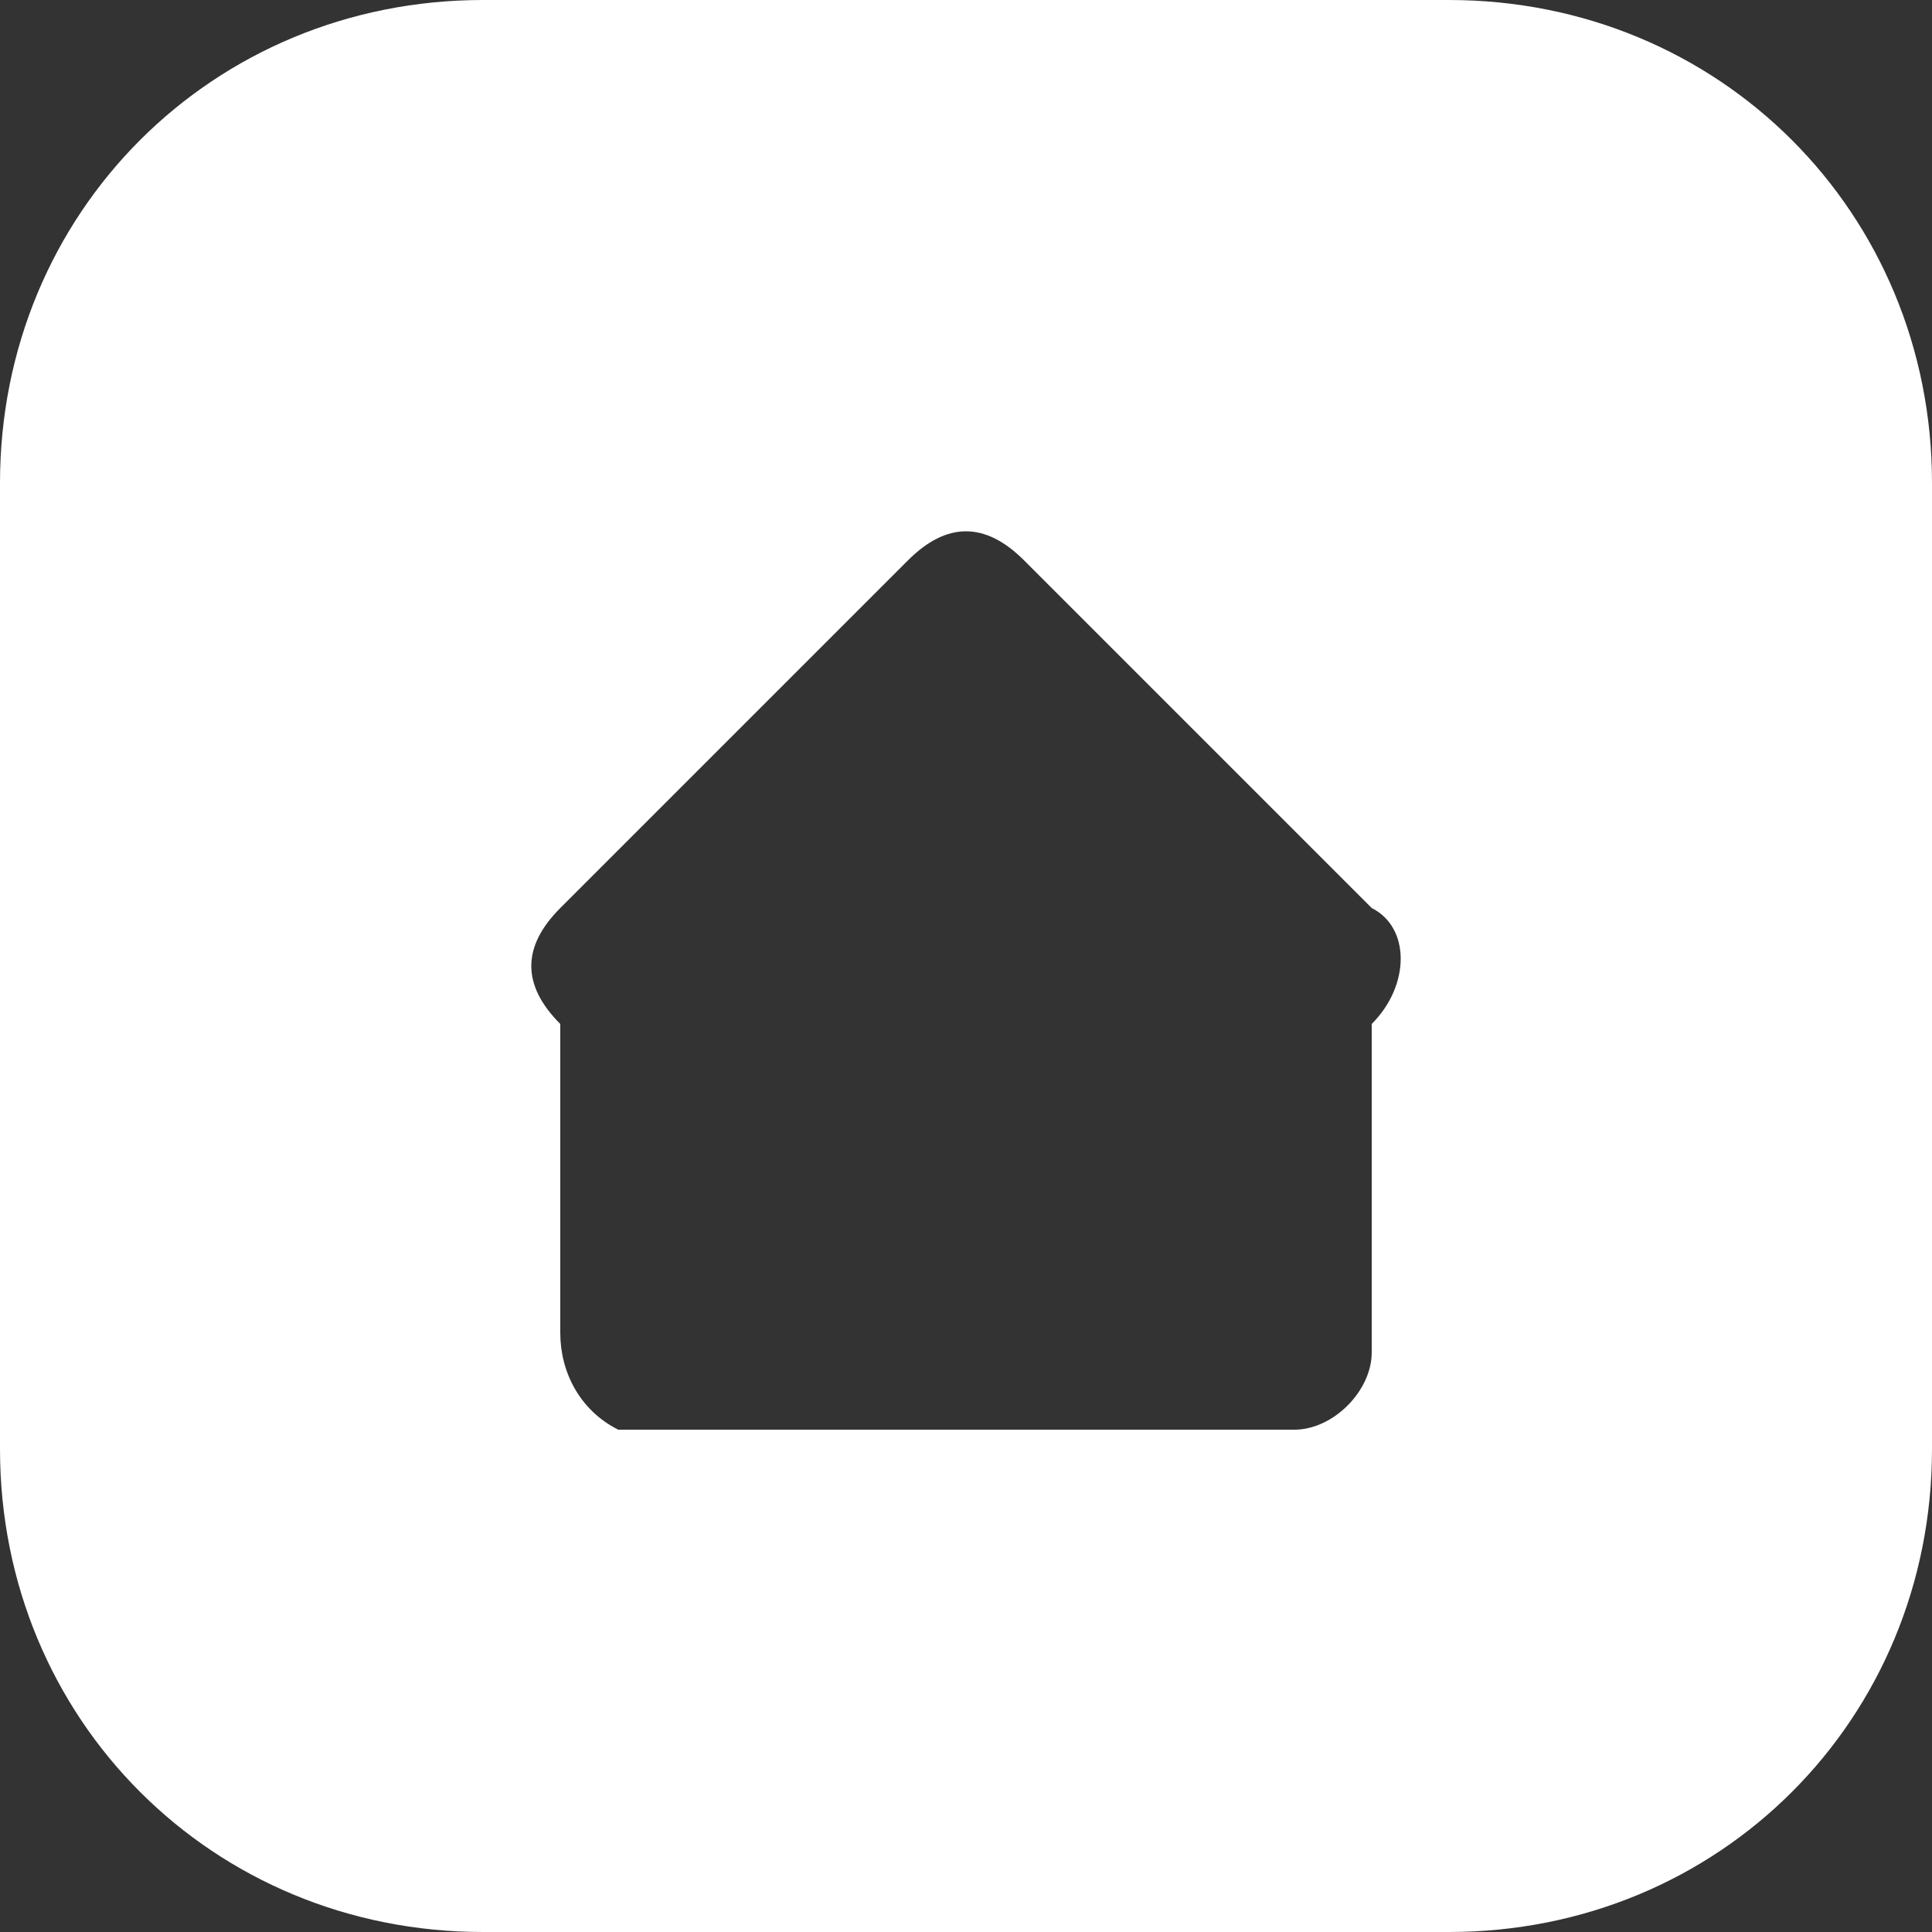
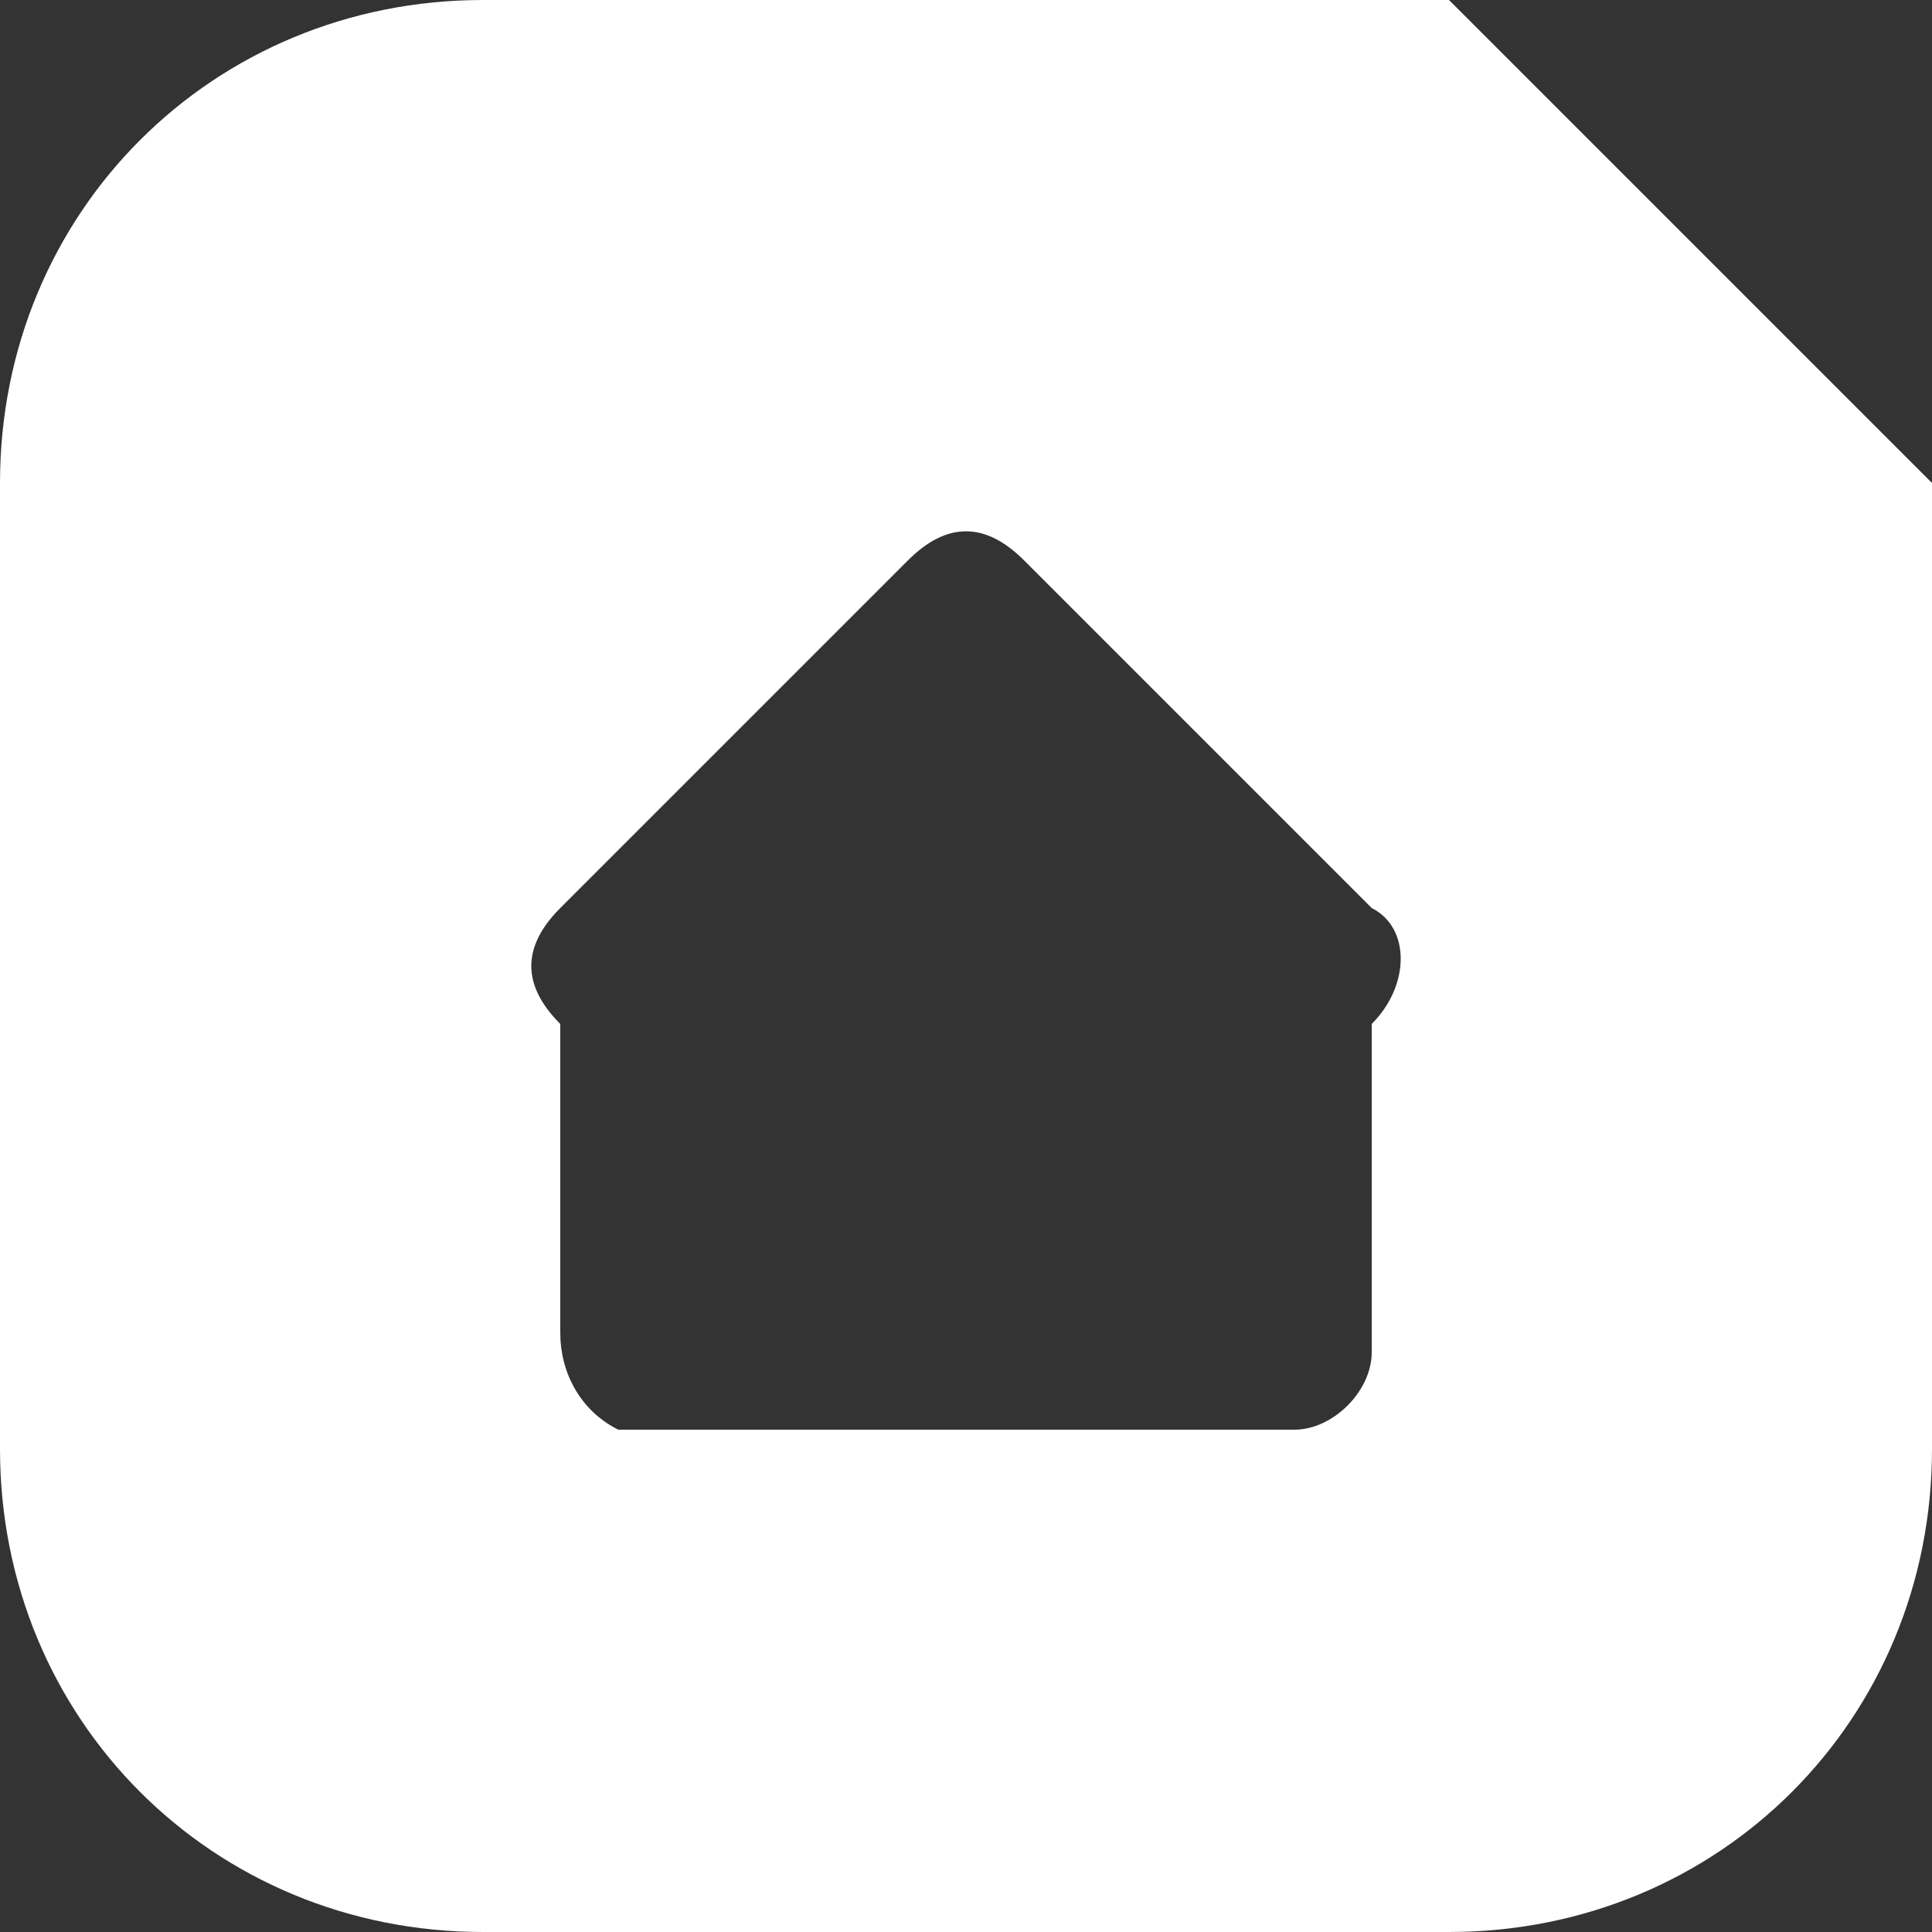
<svg xmlns="http://www.w3.org/2000/svg" id="Слой_1" x="0px" y="0px" viewBox="0 0 10 10" style="enable-background:new 0 0 10 10;" xml:space="preserve">
  <rect x="0" y="0" width="10" height="10" fill="#333333" stroke="none" />
  <style type="text/css"> .st0{fill:url(#SVGID_1_);} .st1{fill:url(#SVGID_00000077300095887338313290000015041681025439639441_);} .st2{fill:url(#SVGID_00000060023164513578821520000007584909597571968391_);} .st3{fill:url(#SVGID_00000004514432525216343680000000521035802643355566_);} .st4{fill:url(#SVGID_00000106850107099282035380000007015703723805286546_);} .st5{fill:url(#SVGID_00000006699132344234760640000010579582507431678120_);} .st6{fill:#FFFFFF;} </style>
  <g>
-     <path class="st6" d="M7.5,0h-5C1.1,0,0,1.1,0,2.5v5C0,8.9,1.1,10,2.5,10h5C8.9,10,10,8.9,10,7.5v-5C10,1.1,8.9,0,7.5,0z M7.1,5.3 v1.7c0,0.2-0.2,0.4-0.4,0.4H3.2C3,7.3,2.9,7.1,2.9,6.9V5.3c-0.2-0.2-0.2-0.4,0-0.6l0.3-0.3l1.5-1.5c0.2-0.2,0.4-0.2,0.6,0l1.5,1.5 l0.3,0.3C7.3,4.8,7.3,5.1,7.1,5.3z" />
+     <path class="st6" d="M7.5,0h-5C1.1,0,0,1.1,0,2.5v5C0,8.9,1.1,10,2.5,10h5C8.9,10,10,8.9,10,7.5v-5z M7.1,5.3 v1.7c0,0.2-0.2,0.4-0.4,0.4H3.2C3,7.3,2.9,7.1,2.9,6.9V5.3c-0.2-0.2-0.2-0.4,0-0.6l0.3-0.3l1.5-1.5c0.2-0.2,0.4-0.2,0.6,0l1.5,1.5 l0.3,0.3C7.3,4.8,7.3,5.1,7.1,5.3z" />
  </g>
</svg>